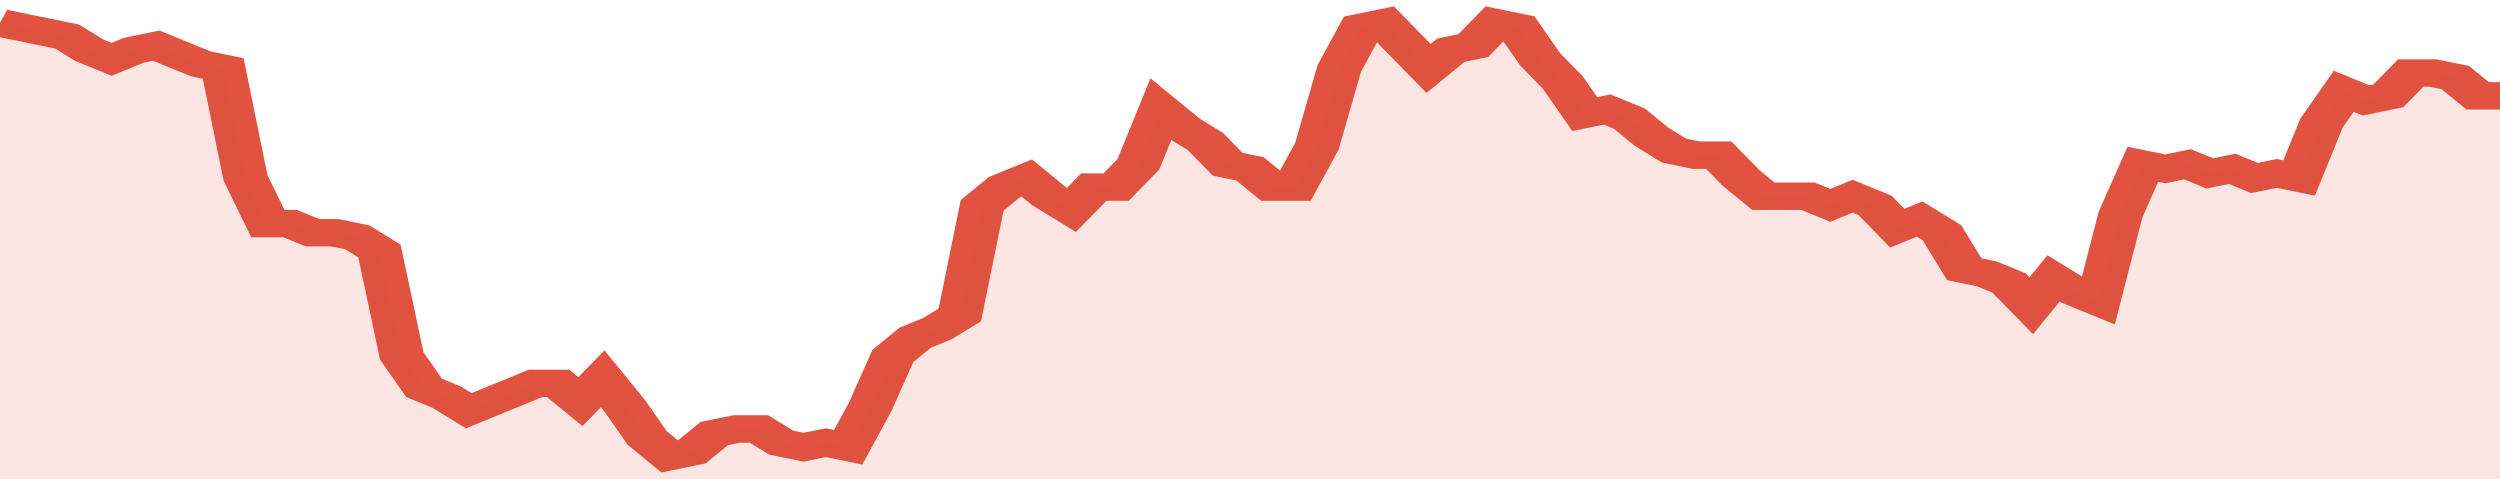
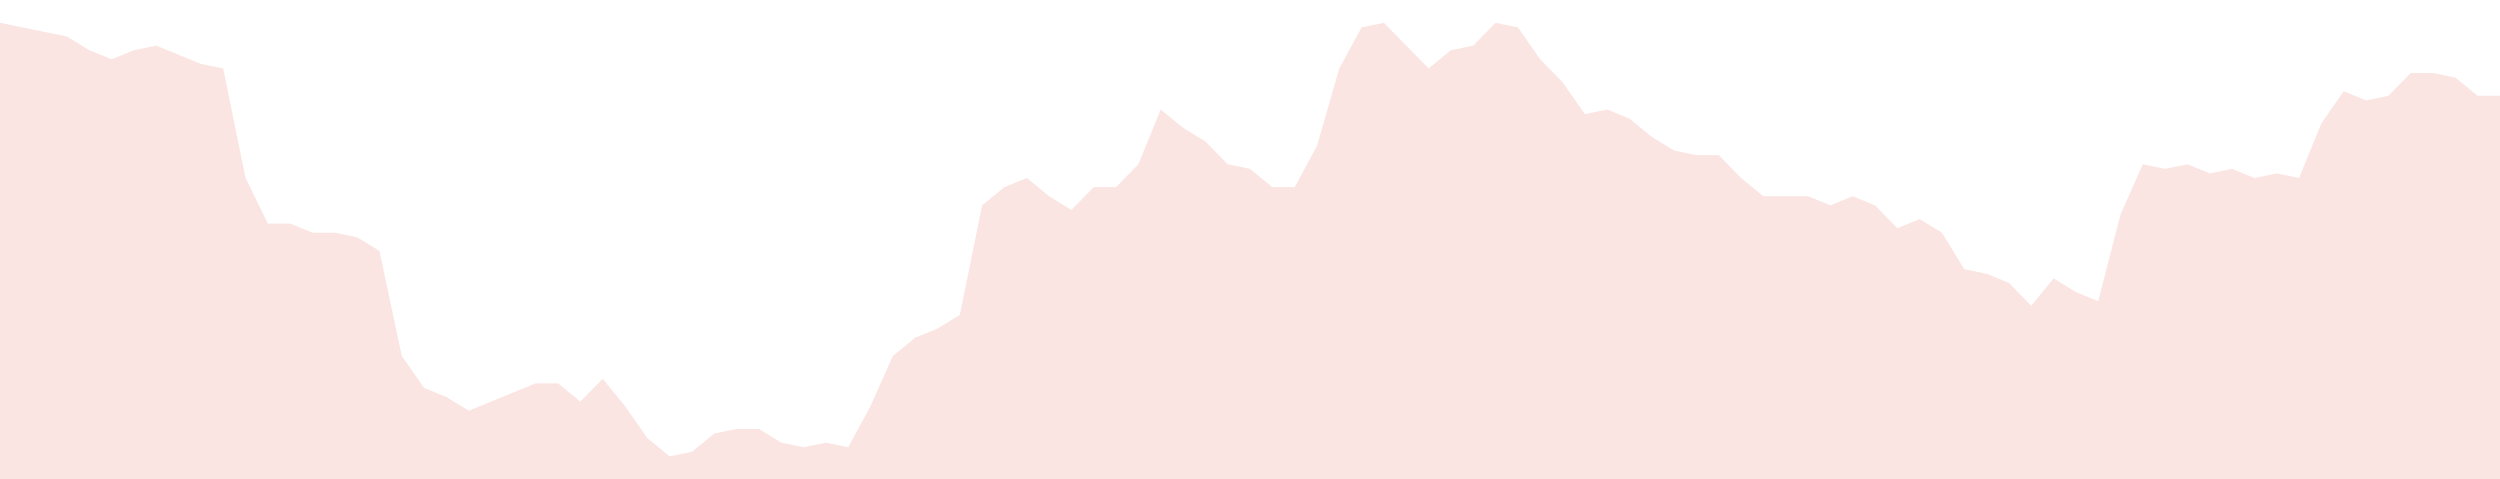
<svg xmlns="http://www.w3.org/2000/svg" viewBox="0 0 336 105" width="120" height="23" preserveAspectRatio="none">
-   <polyline fill="none" stroke="#E15241" stroke-width="6" points="0, 5 3, 6 6, 7 9, 8 12, 11 15, 13 18, 11 21, 10 24, 12 27, 14 30, 15 33, 39 36, 49 39, 49 42, 51 45, 51 48, 52 51, 55 54, 78 57, 85 60, 87 63, 90 66, 88 69, 86 72, 84 75, 84 78, 88 81, 83 84, 89 87, 96 90, 100 93, 99 96, 95 99, 94 102, 94 105, 97 108, 98 111, 97 114, 98 117, 89 120, 78 123, 74 126, 72 129, 69 132, 45 135, 41 138, 39 141, 43 144, 46 147, 41 150, 41 153, 36 156, 24 159, 28 162, 31 165, 36 168, 37 171, 41 174, 41 177, 32 180, 15 183, 6 186, 5 189, 10 192, 15 195, 11 198, 10 201, 5 204, 6 207, 13 210, 18 213, 25 216, 24 219, 26 222, 30 225, 33 228, 34 231, 34 234, 39 237, 43 240, 43 243, 43 246, 45 249, 43 252, 45 255, 50 258, 48 261, 51 264, 59 267, 60 270, 62 273, 67 276, 61 279, 64 282, 66 285, 47 288, 36 291, 37 294, 36 297, 38 300, 37 303, 39 306, 38 309, 39 312, 27 315, 20 318, 22 321, 21 324, 16 327, 16 330, 17 333, 21 336, 21 336, 21 "> </polyline>
  <polygon fill="#E15241" opacity="0.15" points="0, 105 0, 5 3, 6 6, 7 9, 8 12, 11 15, 13 18, 11 21, 10 24, 12 27, 14 30, 15 33, 39 36, 49 39, 49 42, 51 45, 51 48, 52 51, 55 54, 78 57, 85 60, 87 63, 90 66, 88 69, 86 72, 84 75, 84 78, 88 81, 83 84, 89 87, 96 90, 100 93, 99 96, 95 99, 94 102, 94 105, 97 108, 98 111, 97 114, 98 117, 89 120, 78 123, 74 126, 72 129, 69 132, 45 135, 41 138, 39 141, 43 144, 46 147, 41 150, 41 153, 36 156, 24 159, 28 162, 31 165, 36 168, 37 171, 41 174, 41 177, 32 180, 15 183, 6 186, 5 189, 10 192, 15 195, 11 198, 10 201, 5 204, 6 207, 13 210, 18 213, 25 216, 24 219, 26 222, 30 225, 33 228, 34 231, 34 234, 39 237, 43 240, 43 243, 43 246, 45 249, 43 252, 45 255, 50 258, 48 261, 51 264, 59 267, 60 270, 62 273, 67 276, 61 279, 64 282, 66 285, 47 288, 36 291, 37 294, 36 297, 38 300, 37 303, 39 306, 38 309, 39 312, 27 315, 20 318, 22 321, 21 324, 16 327, 16 330, 17 333, 21 336, 21 336, 105 " />
</svg>